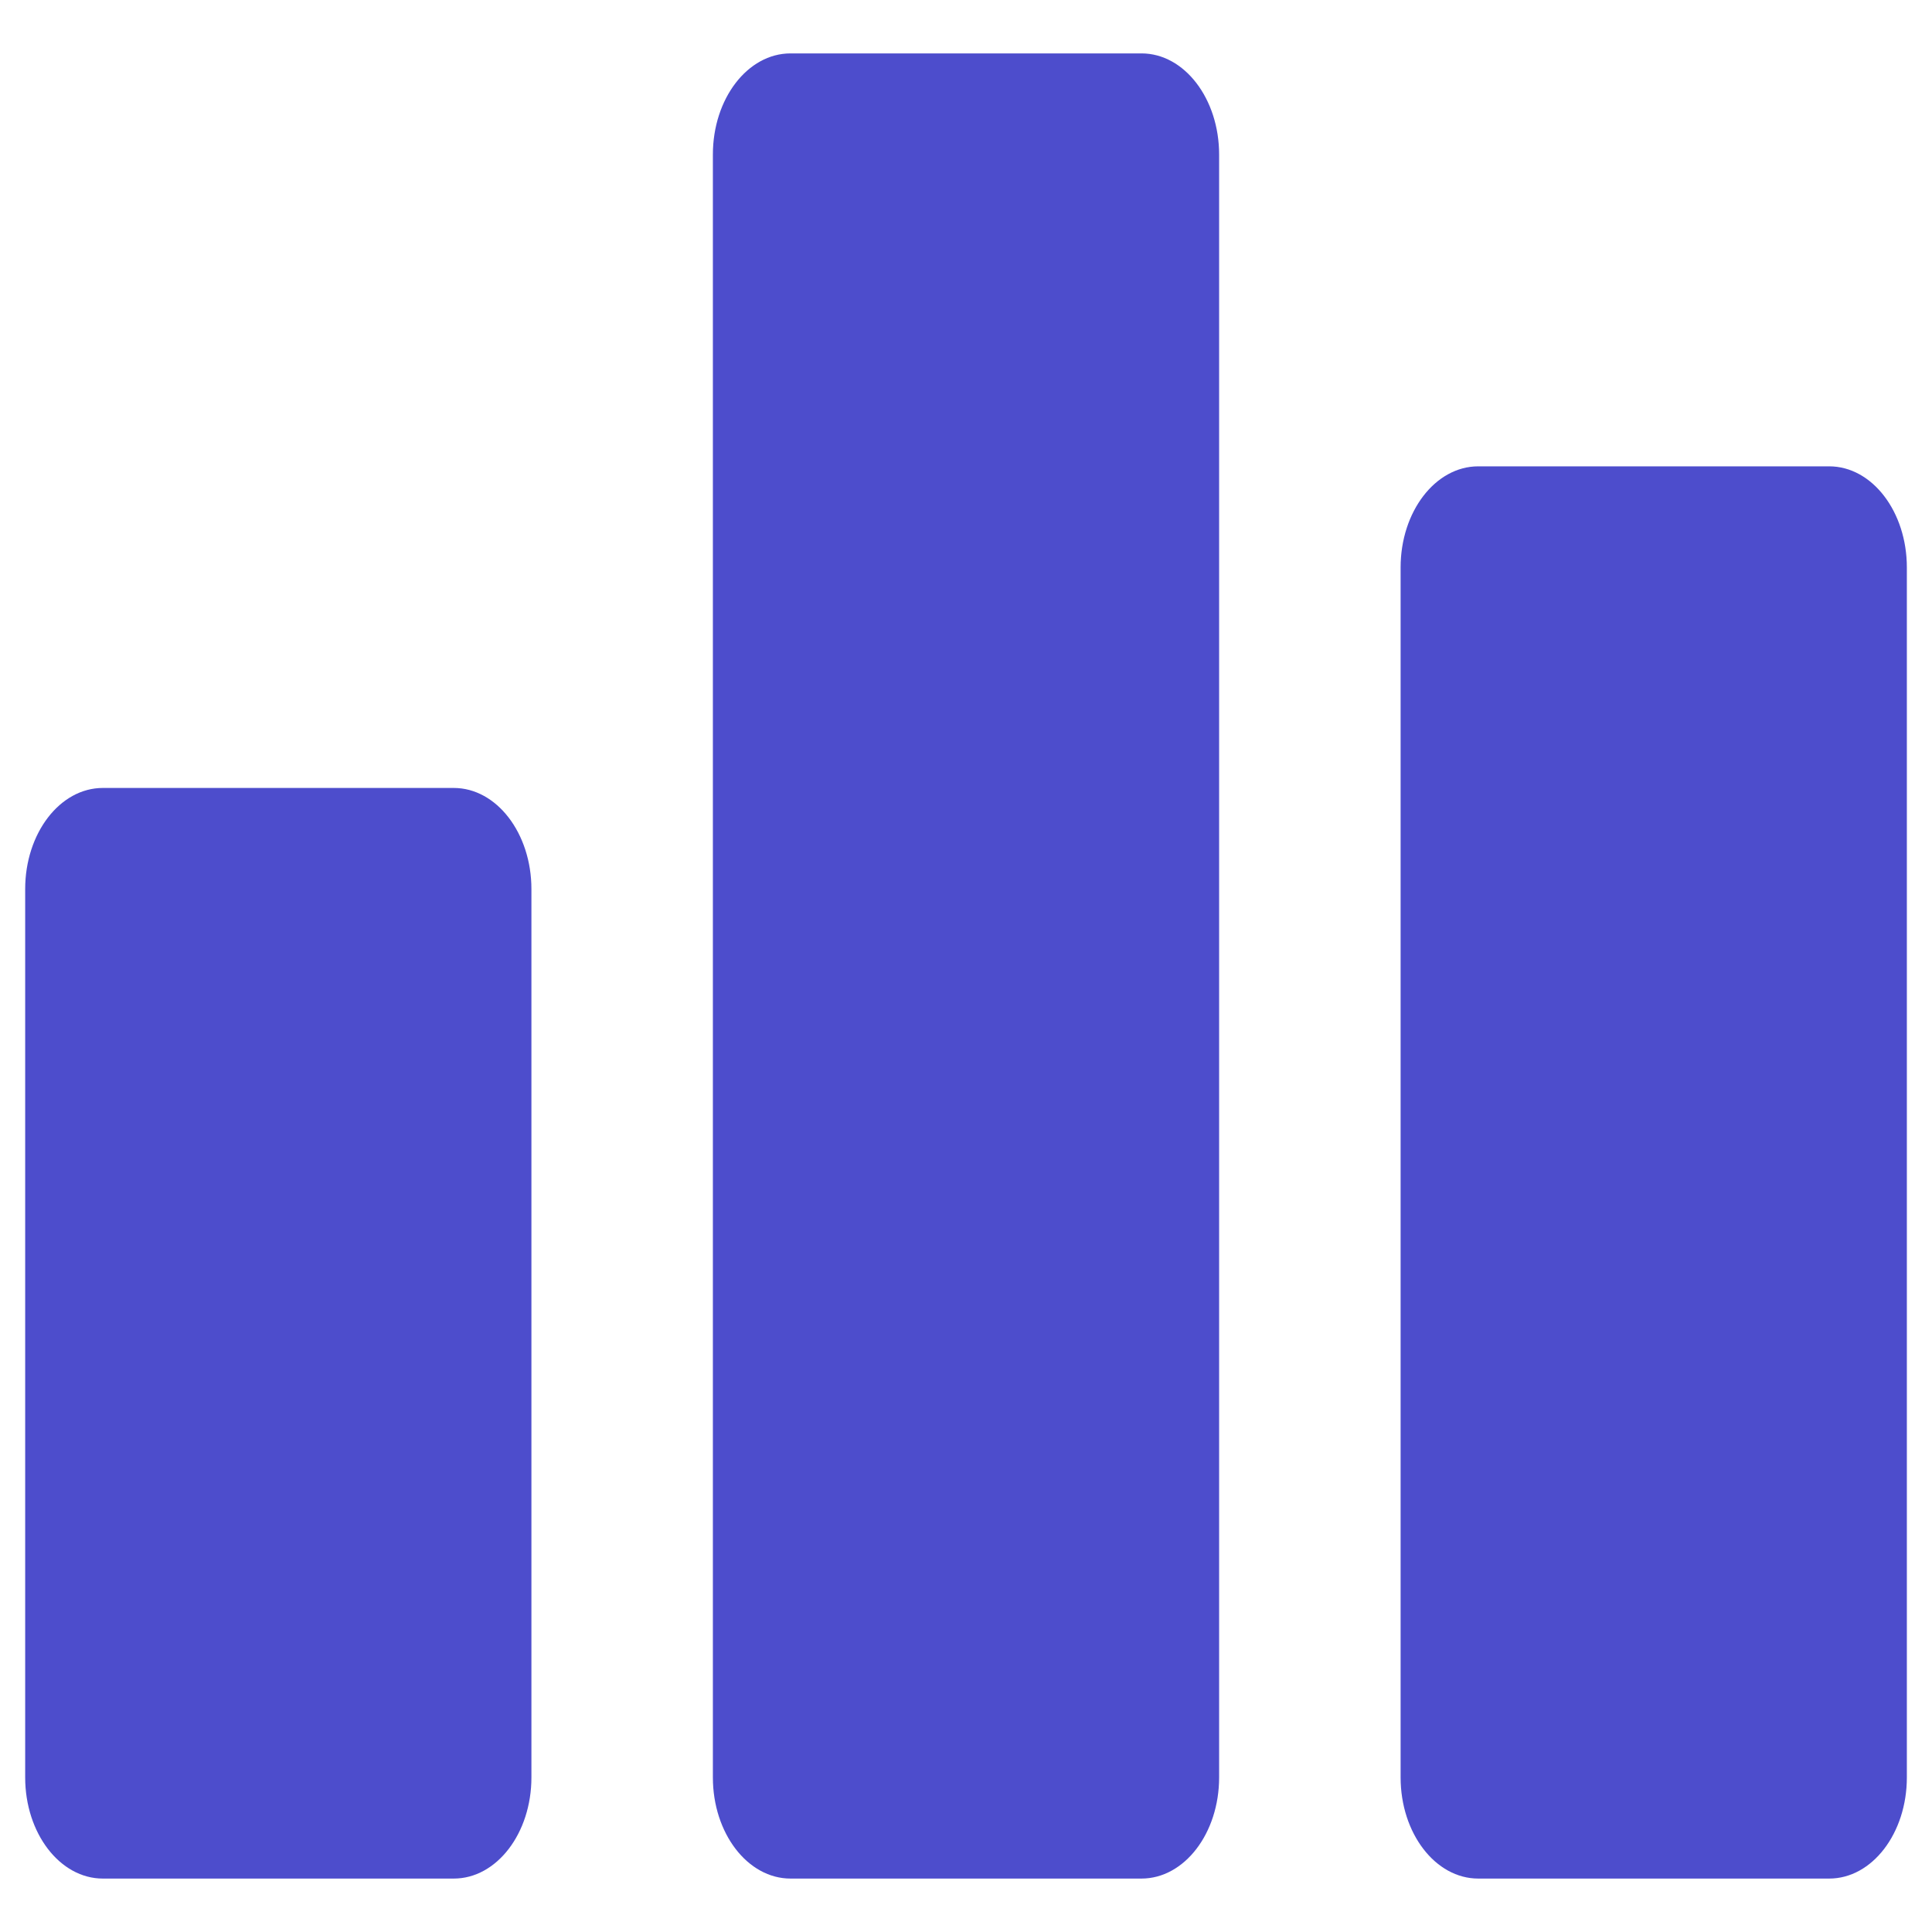
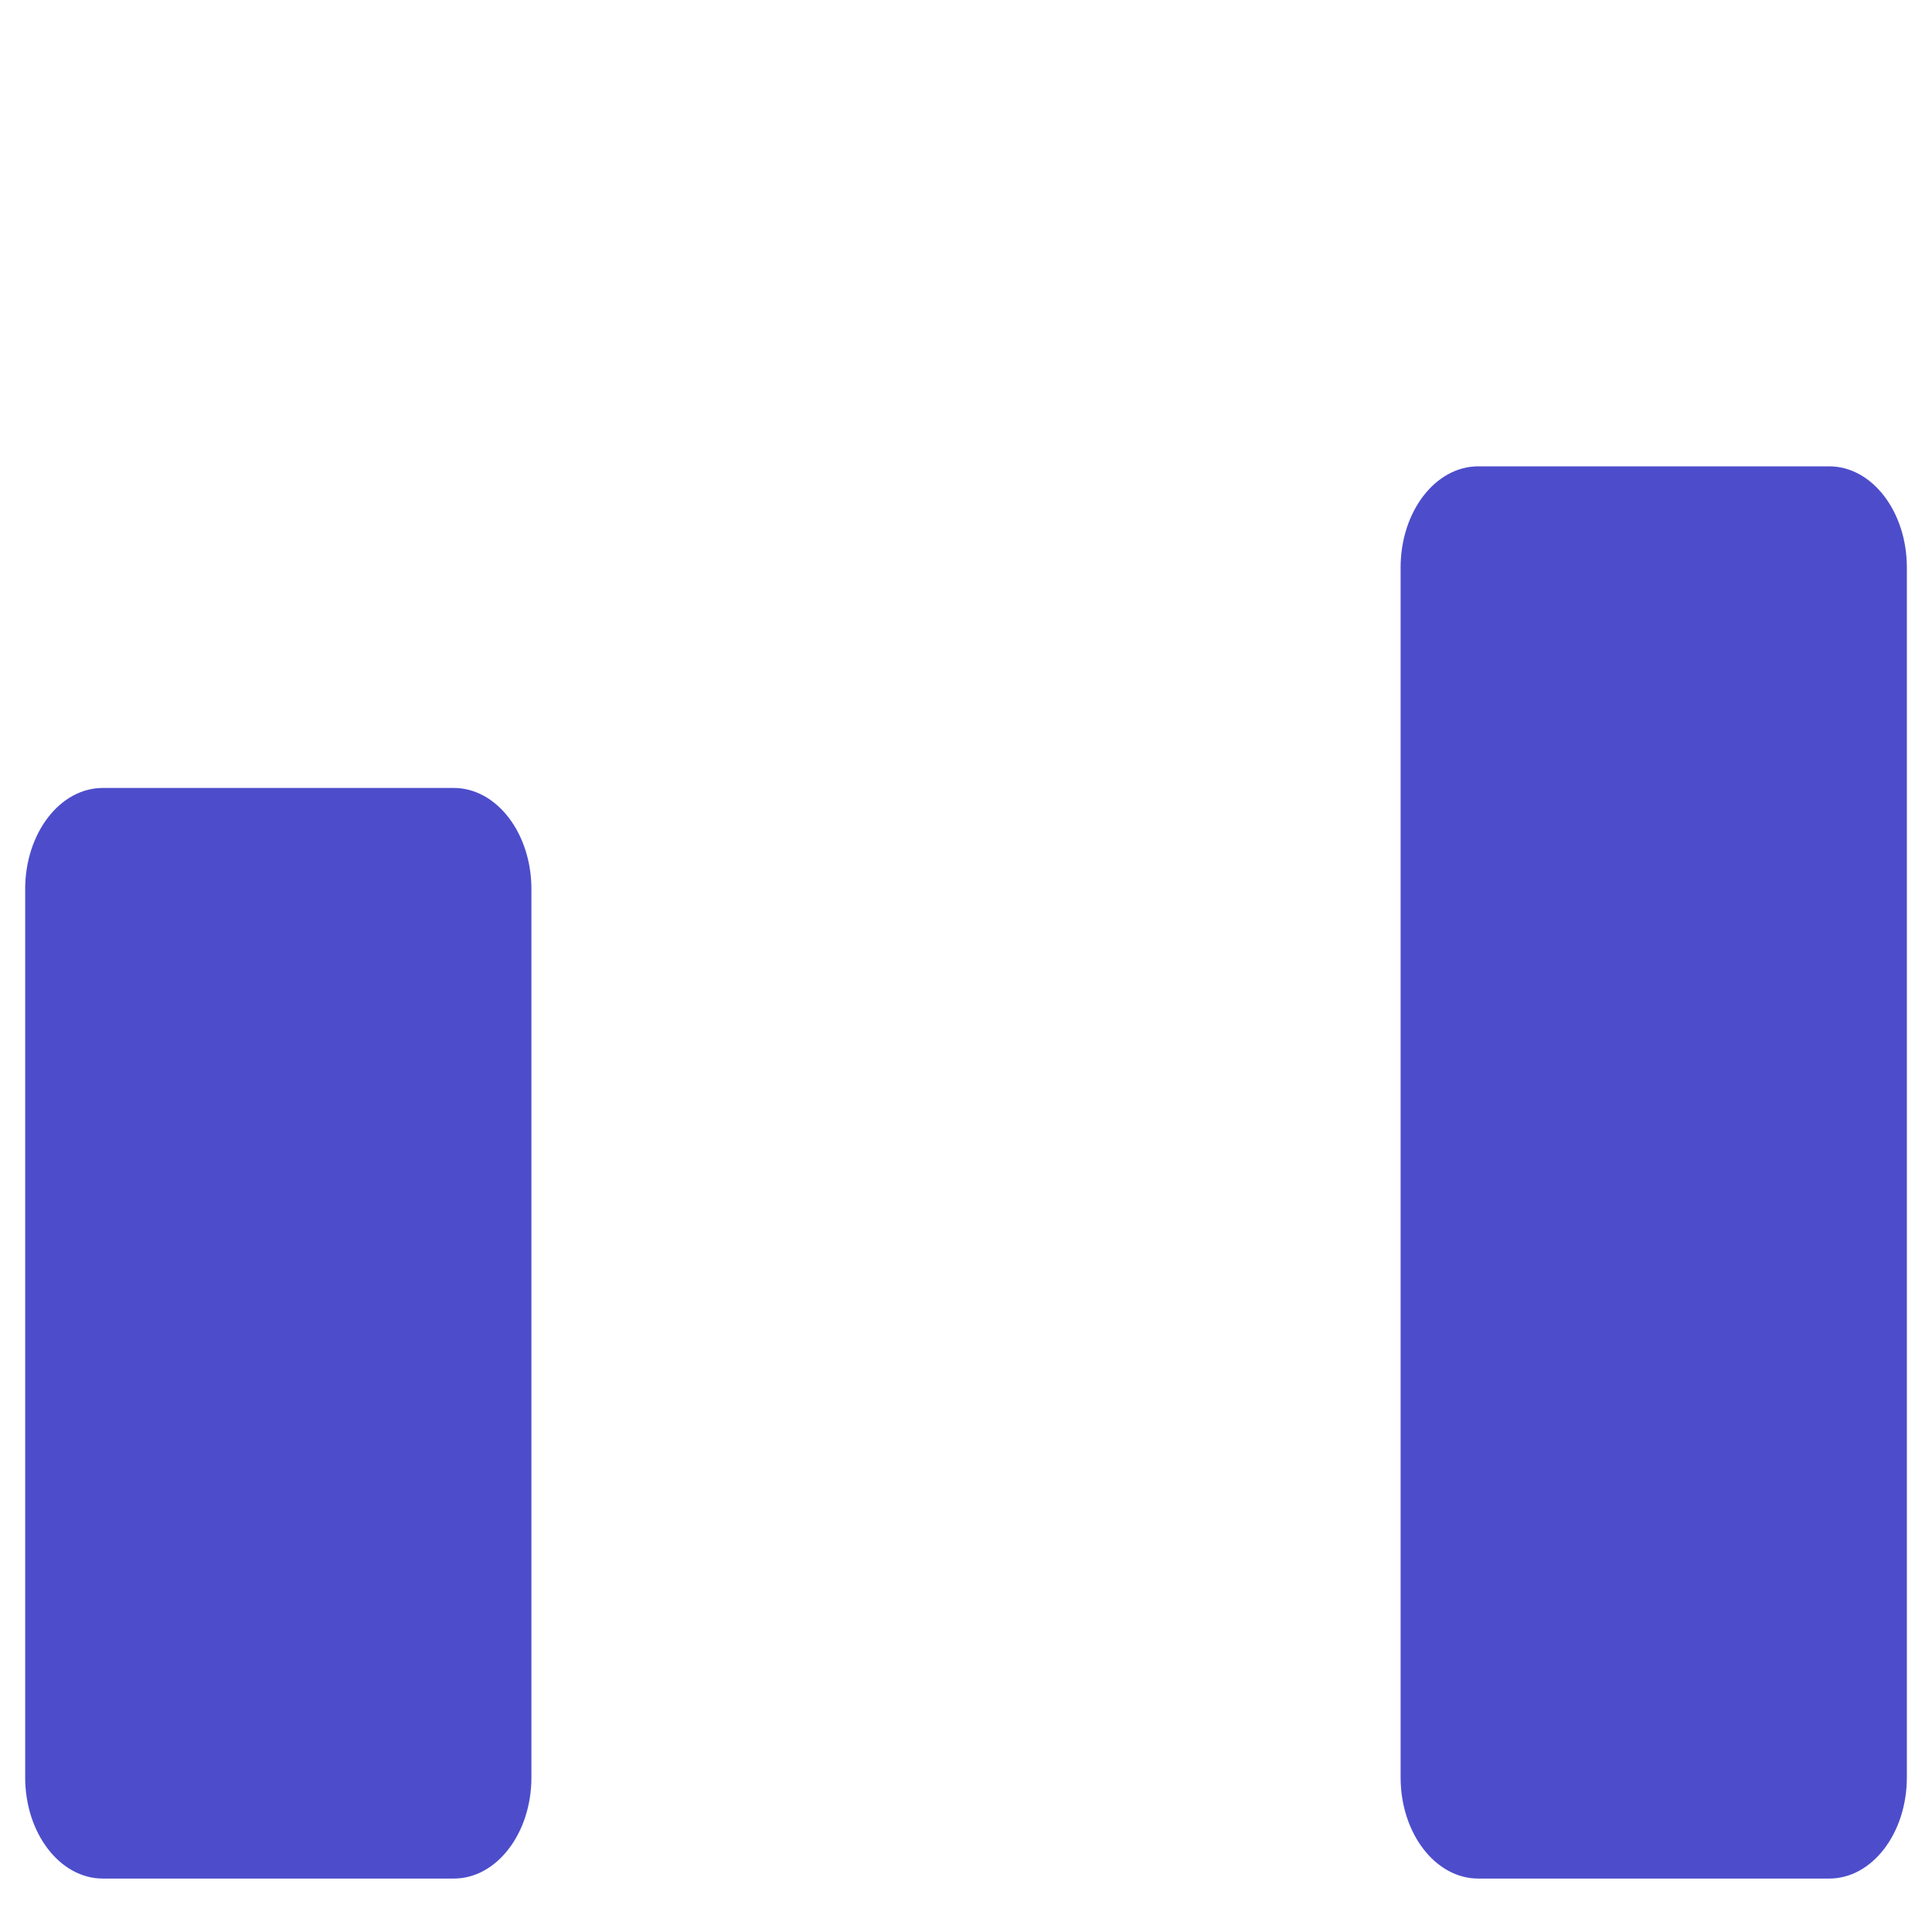
<svg xmlns="http://www.w3.org/2000/svg" id="Layer_1" viewBox="0 0 64 64" width="300" height="300" version="1.1">
  <g width="100%" height="100%" transform="matrix(1,0,0,1,0,0)">
    <g fill="#3e4753">
      <path d="m15.031 26.102h-11.625c-1.421 0-2.572 1.5-2.572 3.351v29.426c0 1.851 1.152 3.351 2.572 3.351h11.626c1.421 0 2.572-1.5 2.572-3.351v-29.426c0-1.85-1.152-3.351-2.573-3.351z" fill="#4d4dcc" fill-opacity="1" data-original-color="#3e4753ff" stroke="none" stroke-opacity="1" />
-       <path d="m37.813 1.769h-11.626c-1.421 0-2.572 1.5-2.572 3.351v53.759c0 1.851 1.152 3.351 2.572 3.351h11.626c1.421 0 2.572-1.5 2.572-3.351v-53.758c0-1.851-1.151-3.352-2.572-3.352z" fill="#4d4dcc" fill-opacity="1" data-original-color="#3e4753ff" stroke="none" stroke-opacity="1" />
      <path d="m60.594 15.448h-11.625c-1.421 0-2.572 1.5-2.572 3.351v40.08c0 1.851 1.152 3.351 2.572 3.351h11.626c1.421 0 2.572-1.5 2.572-3.351v-40.08c0-1.851-1.152-3.351-2.573-3.351z" fill="#4d4dcc" fill-opacity="1" data-original-color="#3e4753ff" stroke="none" stroke-opacity="1" />
    </g>
  </g>
</svg>